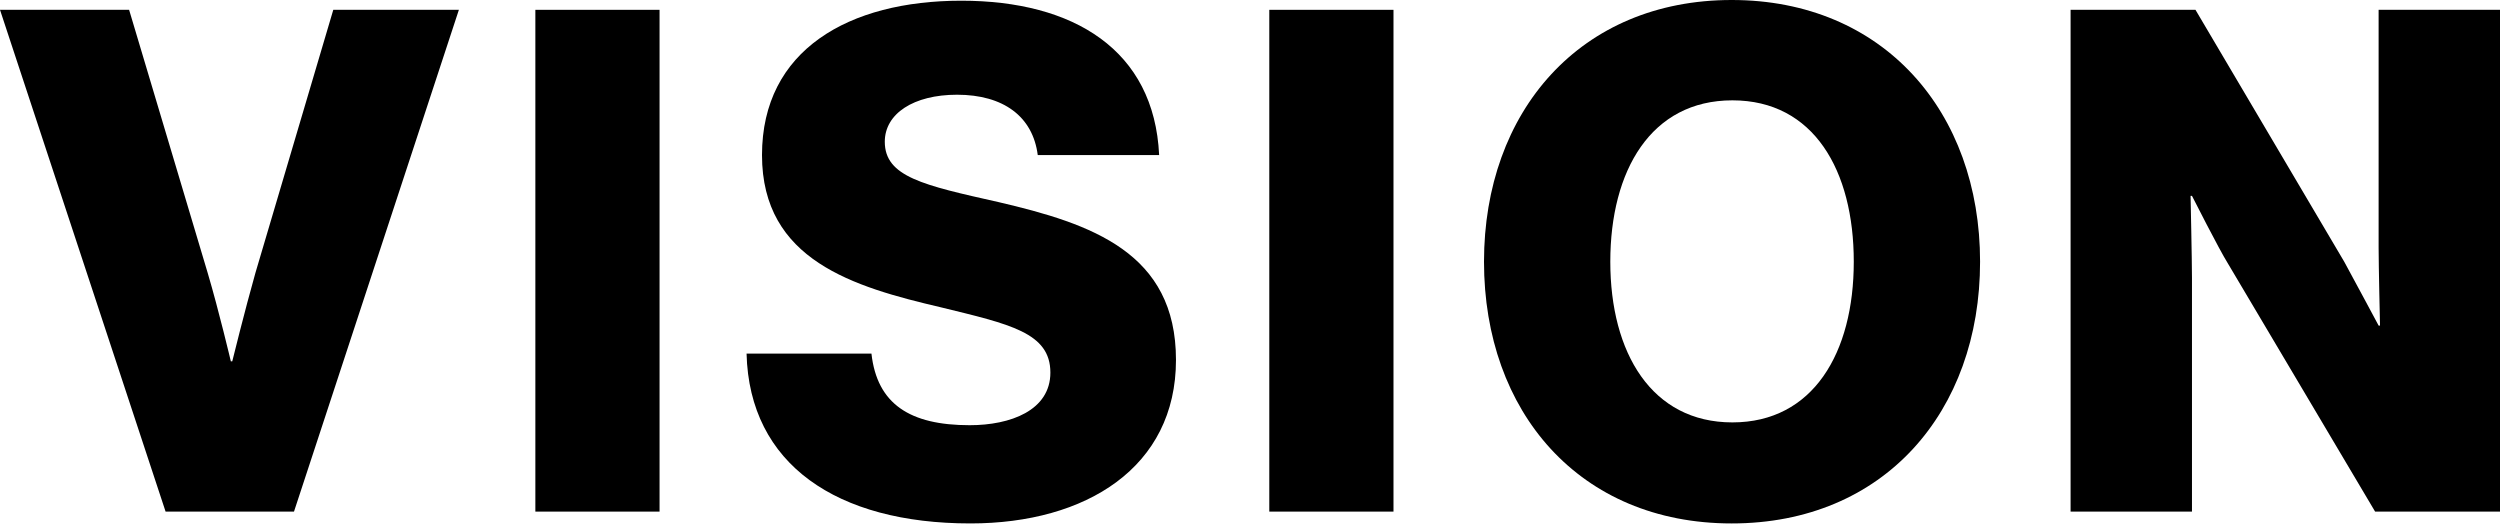
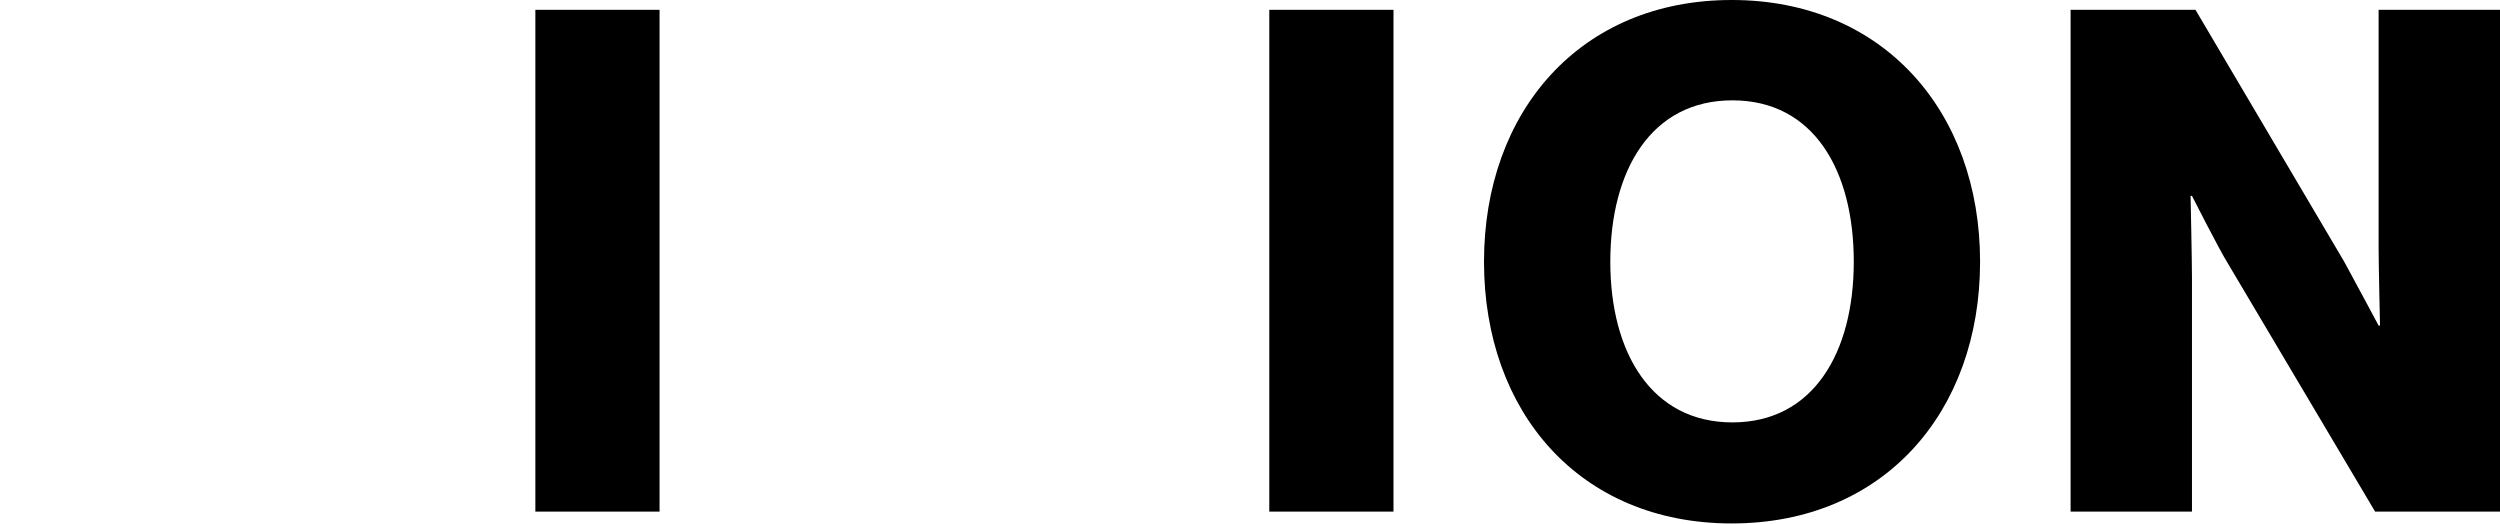
<svg xmlns="http://www.w3.org/2000/svg" id="_イヤー_2" viewBox="0 0 249.41 52.23">
  <g id="_ザイン">
    <g>
-       <path d="M0,.98H12.88l7.84,26.25c1.12,3.78,2.31,8.82,2.31,8.82h.14s1.26-5.11,2.31-8.82L33.25,.98h12.53L29.33,51.04h-12.81L0,.98Z" />
      <path d="M53.41,.98h12.39V51.04h-12.39V.98Z" />
-       <path d="M74.48,35.28h12.46c.56,5.04,3.85,7.14,9.8,7.14,4.06,0,8.05-1.47,8.05-5.25,0-3.99-4.06-4.83-10.92-6.51-8.68-2.03-17.85-4.69-17.85-15.19S84.7,.07,95.9,.07s19.25,4.9,19.74,15.4h-12.11c-.49-3.85-3.43-6.02-8.05-6.02-4.34,0-7.21,1.89-7.21,4.69,0,3.5,3.85,4.34,11.34,6.02,9.31,2.17,17.71,5.04,17.71,15.75s-8.96,16.31-20.51,16.31c-13.3,0-22.05-5.88-22.33-16.94Z" />
      <path d="M126.63,.98h12.39V51.04h-12.39V.98Z" />
      <path d="M148.05,26.11c0-14.98,9.59-26.11,24.71-26.11s24.78,11.13,24.78,26.11-9.59,26.11-24.78,26.11-24.71-11.13-24.71-26.11Zm36.89,0c0-9.1-3.99-16.1-12.11-16.1s-12.18,7-12.18,16.1,4.13,16.03,12.18,16.03,12.11-6.93,12.11-16.03Z" />
      <path d="M206.57,.98h12.46l14.84,25.13c.77,1.4,3.43,6.37,3.43,6.37h.14s-.14-6.02-.14-7.77V.98h12.11V51.04h-12.46l-14.7-24.78c-.84-1.33-3.57-6.72-3.57-6.72h-.14s.14,6.44,.14,8.19v23.31h-12.11V.98Z" />
    </g>
  </g>
</svg>